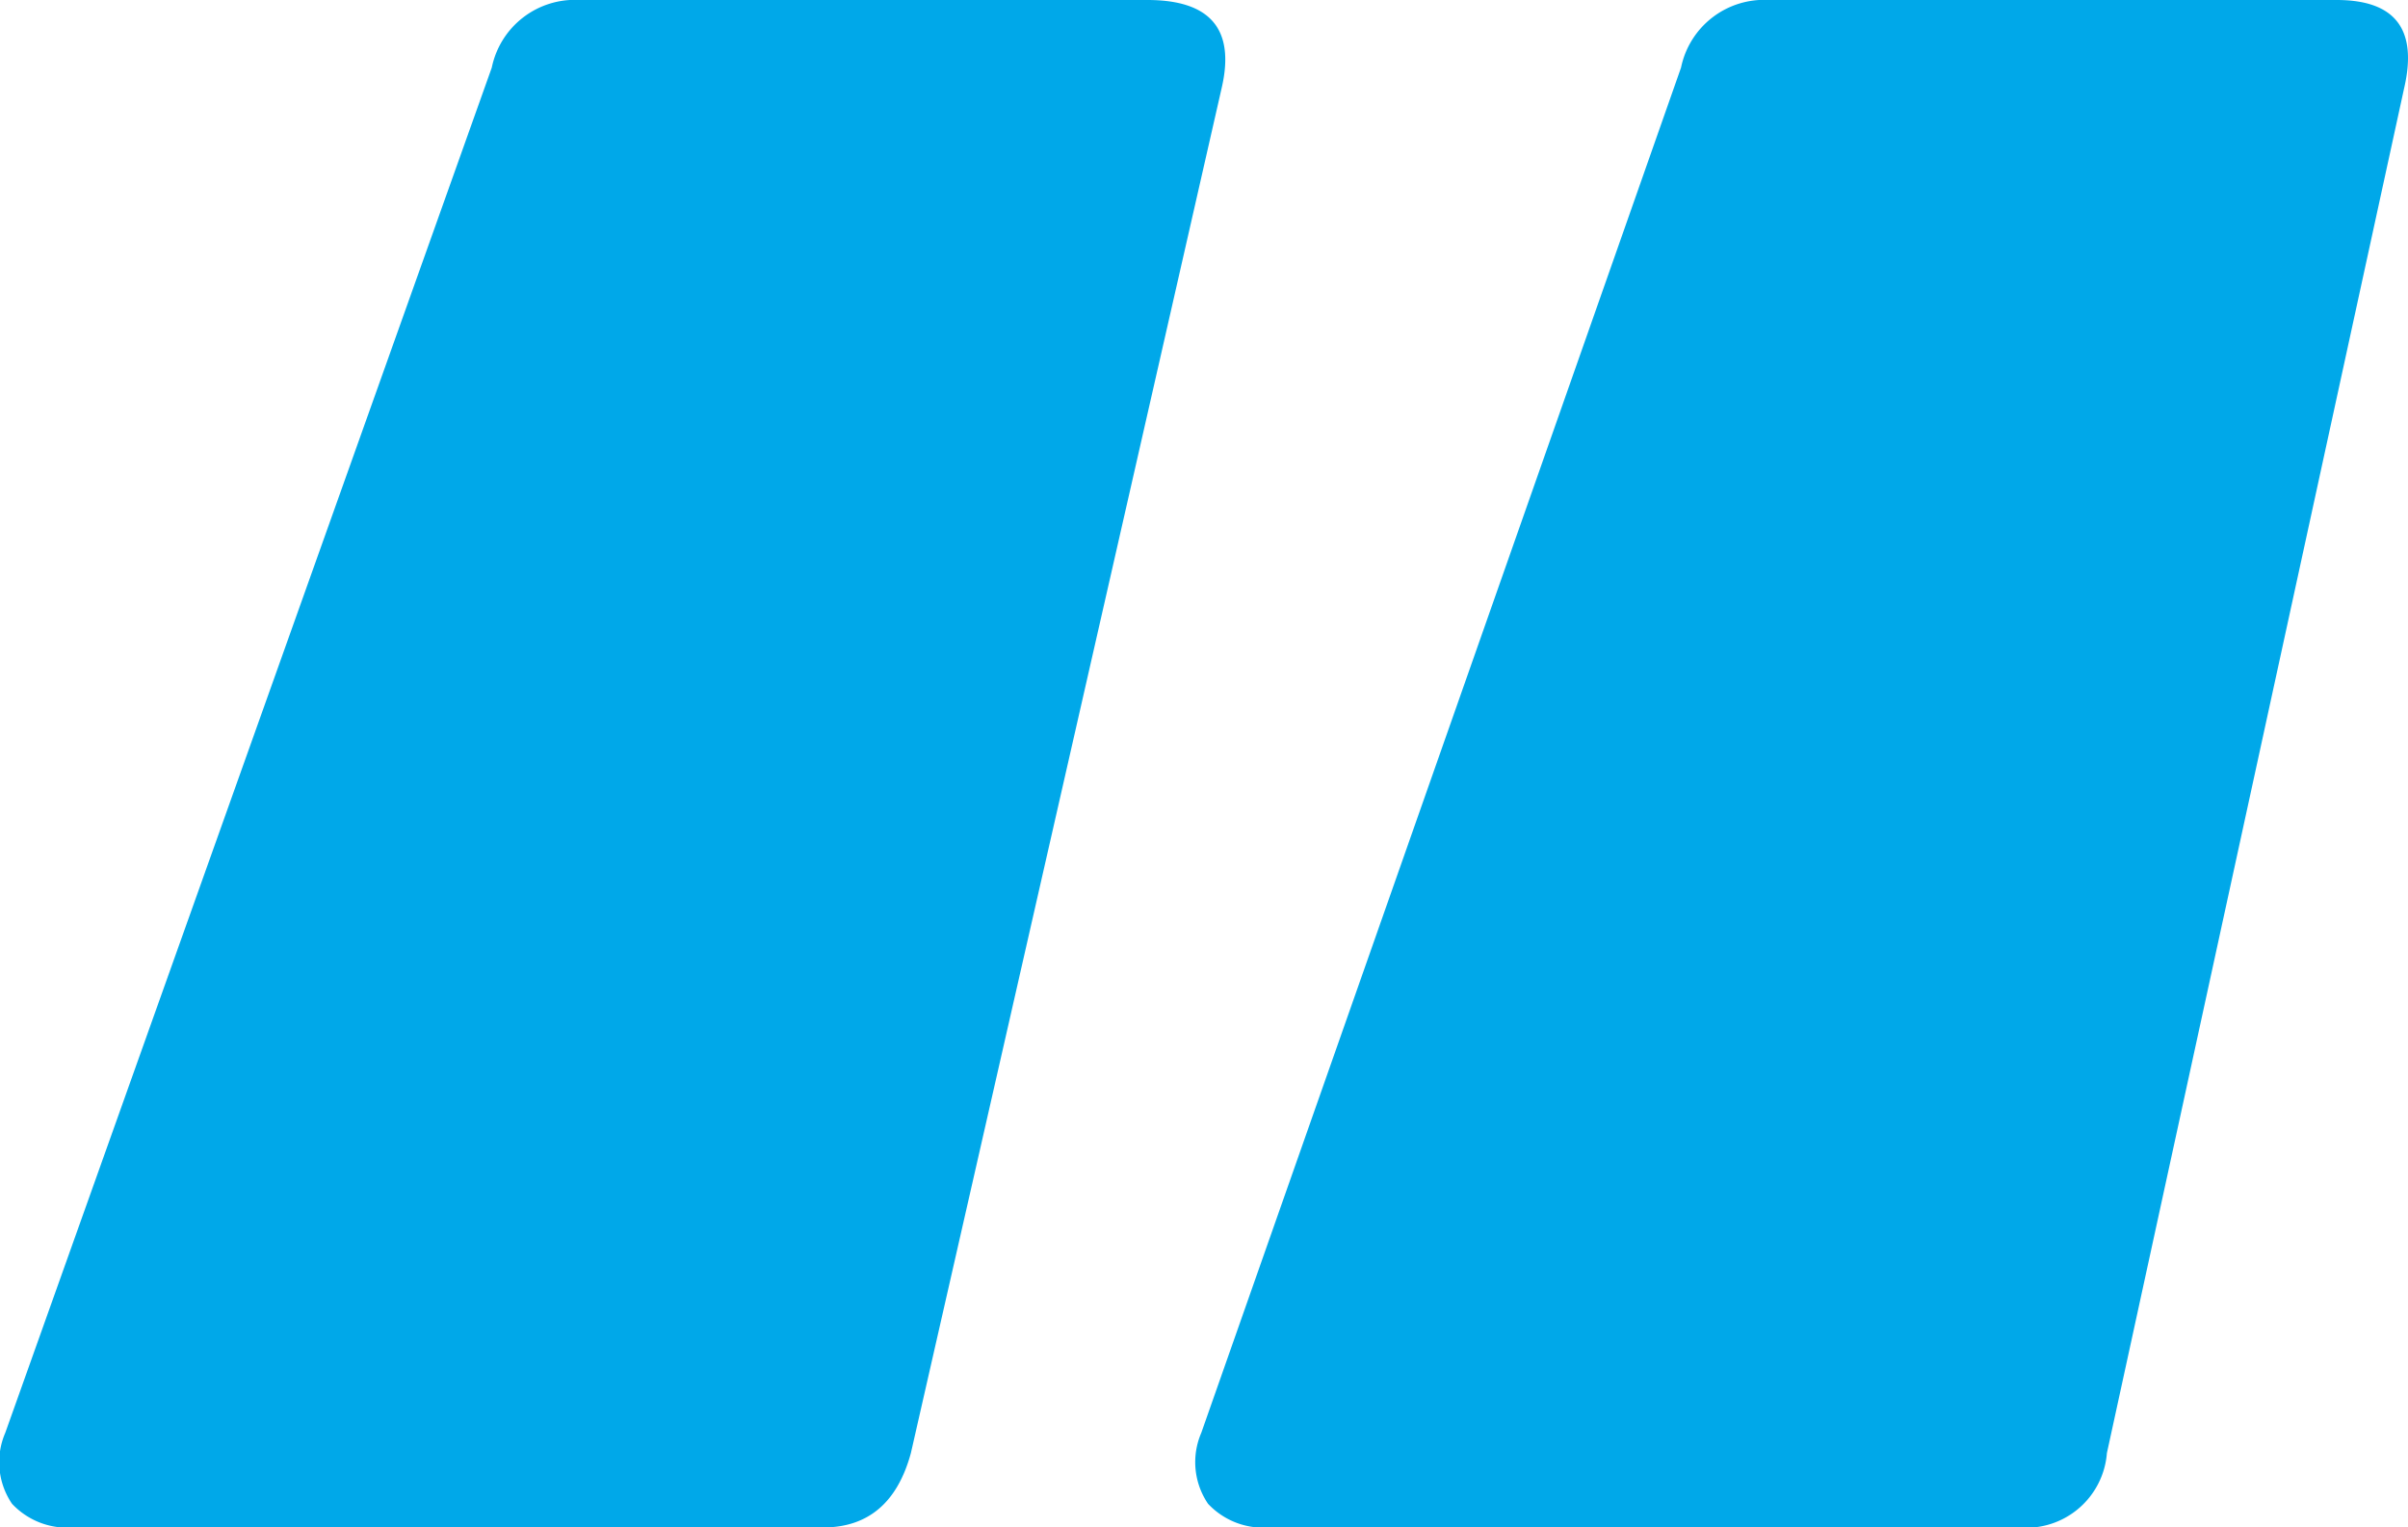
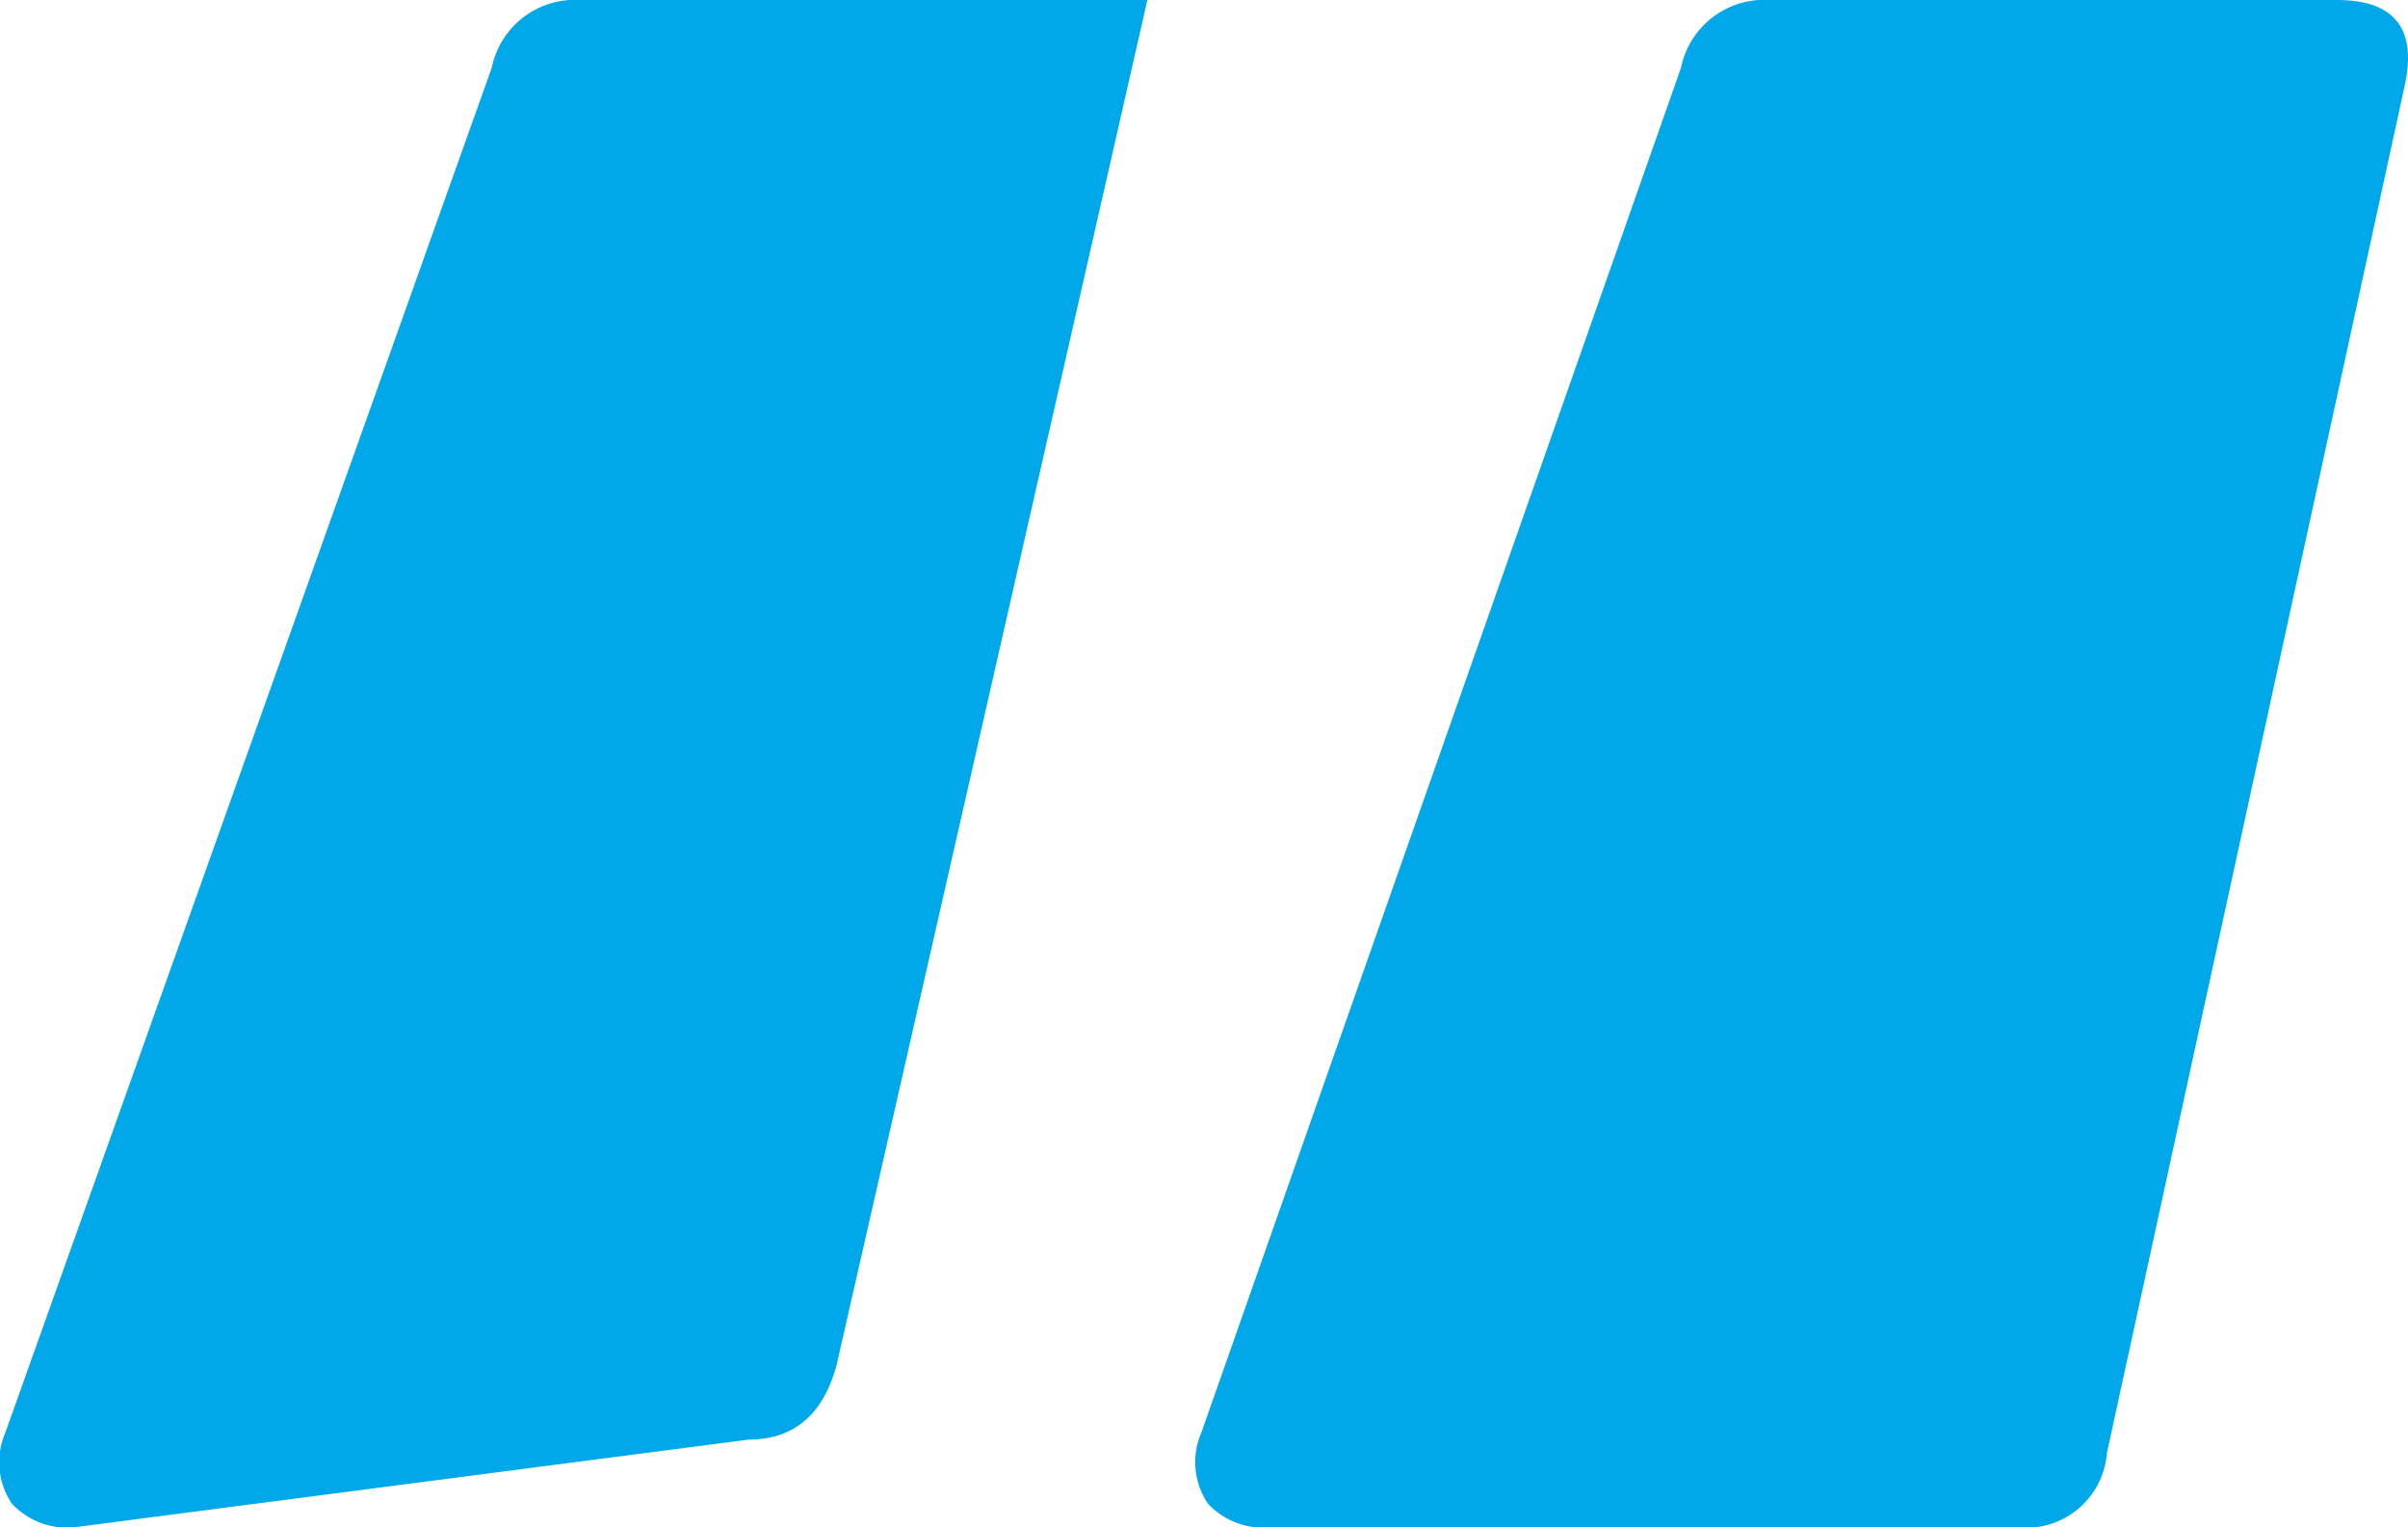
<svg xmlns="http://www.w3.org/2000/svg" width="86.922" height="55.125" viewBox="0 0 86.922 55.125">
-   <path id="Caminho_2253" data-name="Caminho 2253" d="M-198.294-336.875a2.733,2.733,0,0,1-2.2-.854,2.672,2.672,0,0,1-.244-2.561l17.562-49.271A3.062,3.062,0,0,1-180-392h20.489q3.415,0,2.683,3.171l-11.22,49.271q-.732,2.683-3.171,2.683Zm43.173,0a2.733,2.733,0,0,1-2.2-.854,2.672,2.672,0,0,1-.244-2.561l17.318-49.271A3.062,3.062,0,0,1-137.071-392h20.489q3.171,0,2.439,3.171l-10.732,49.271a2.922,2.922,0,0,1-3.171,2.683Z" transform="translate(200.928 392)" fill="#00A8E9" />
+   <path id="Caminho_2253" data-name="Caminho 2253" d="M-198.294-336.875a2.733,2.733,0,0,1-2.2-.854,2.672,2.672,0,0,1-.244-2.561l17.562-49.271A3.062,3.062,0,0,1-180-392h20.489l-11.22,49.271q-.732,2.683-3.171,2.683Zm43.173,0a2.733,2.733,0,0,1-2.2-.854,2.672,2.672,0,0,1-.244-2.561l17.318-49.271A3.062,3.062,0,0,1-137.071-392h20.489q3.171,0,2.439,3.171l-10.732,49.271a2.922,2.922,0,0,1-3.171,2.683Z" transform="translate(200.928 392)" fill="#00A8E9" />
</svg>